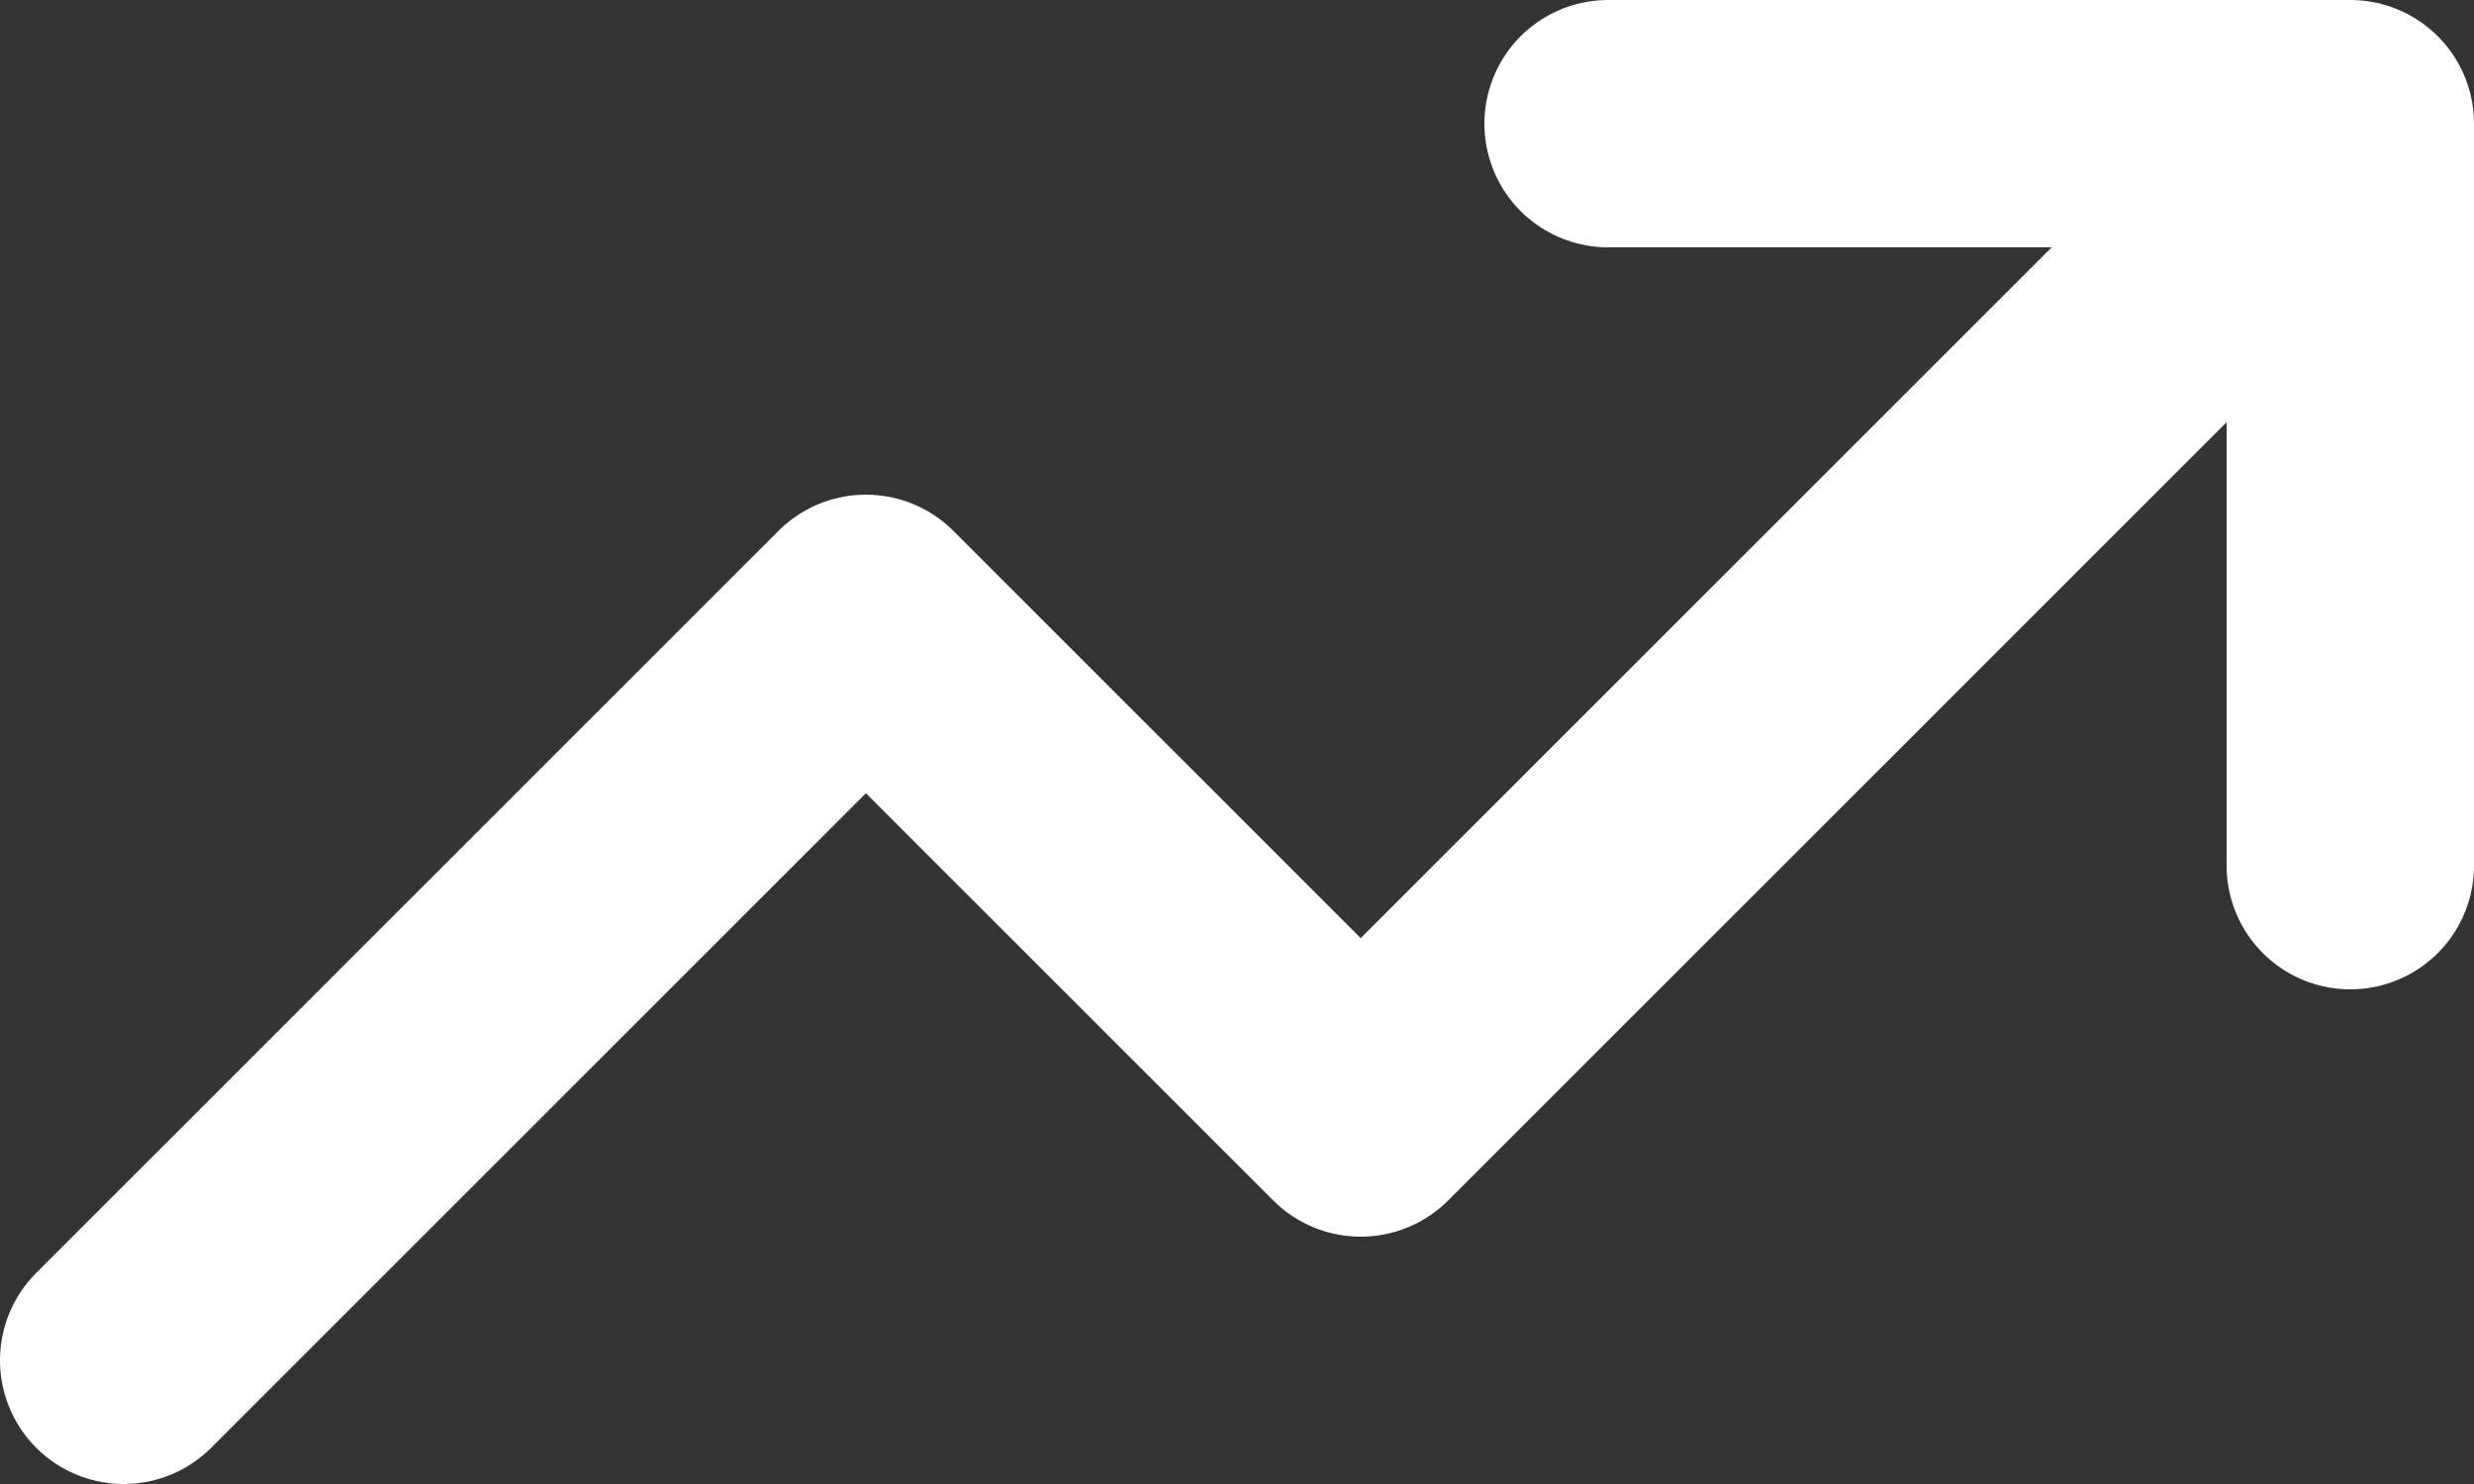
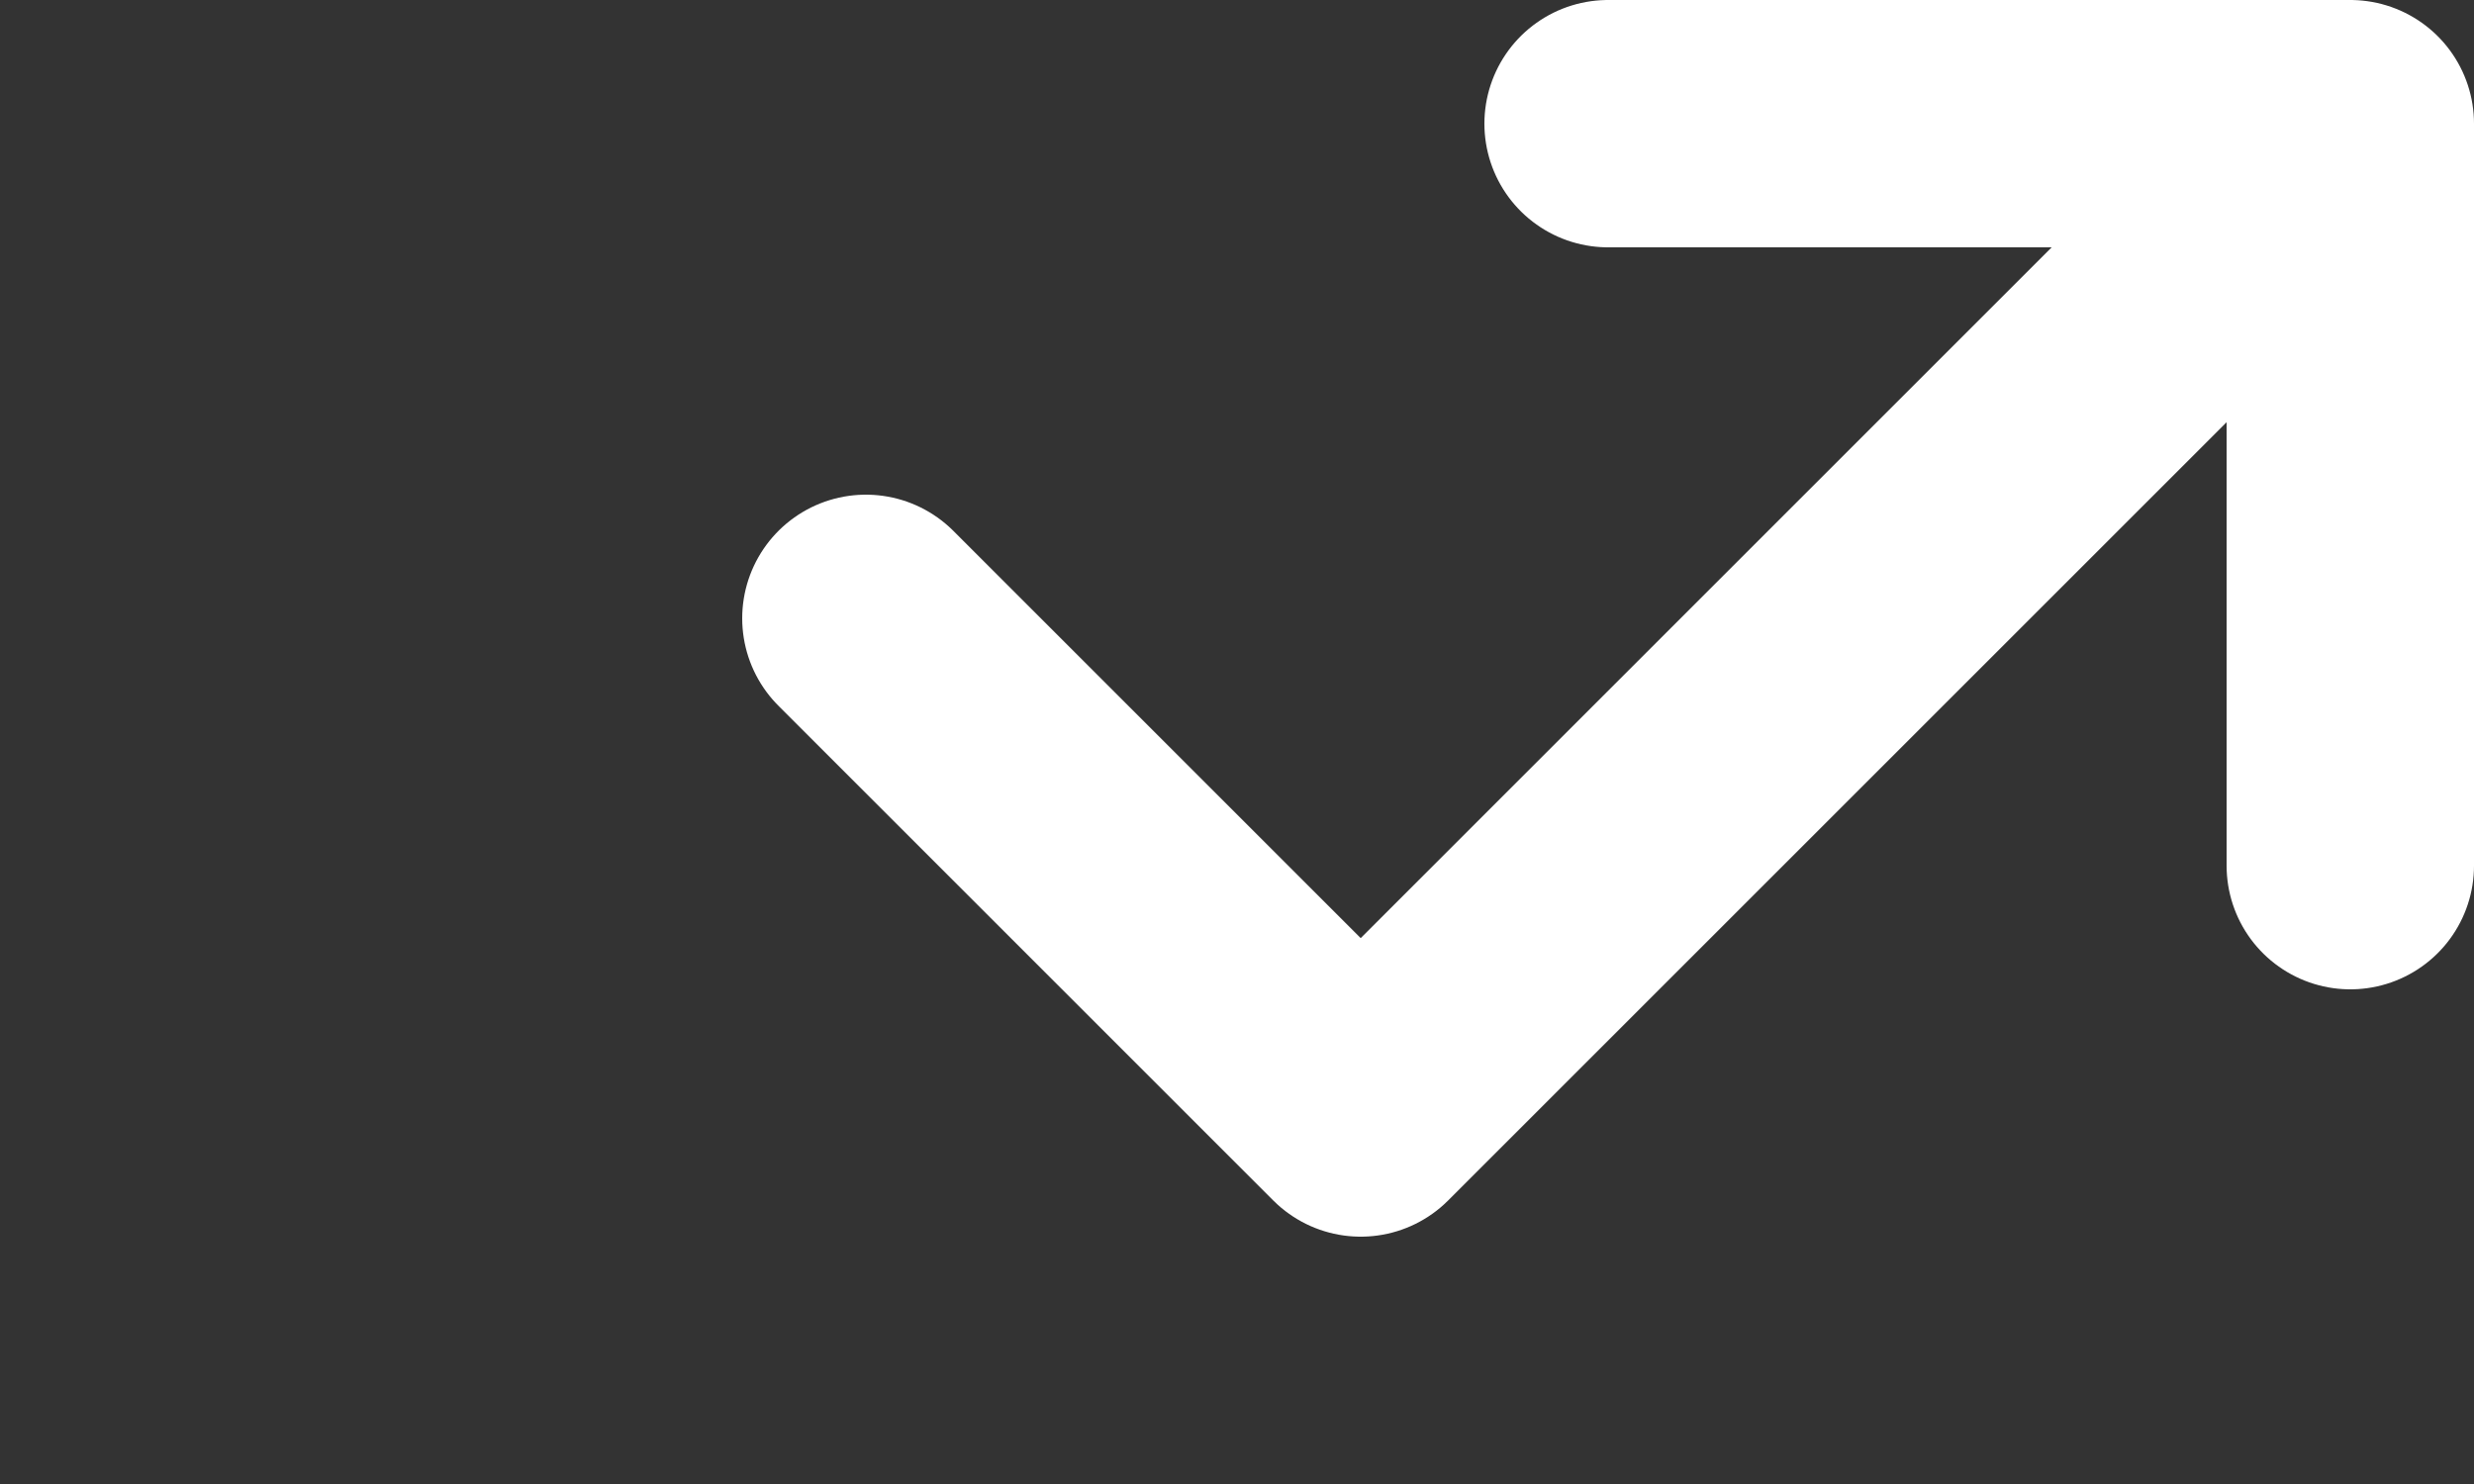
<svg xmlns="http://www.w3.org/2000/svg" width="20" height="12" viewBox="0 0 20 12" fill="none">
  <rect x="0" y="0" width="20" height="12" fill="#333333" stroke="none" />
-   <path d="M19 1L11 9L7 5L1 11M19 1H13M19 1V7" stroke="white" stroke-width="2" stroke-linecap="round" stroke-linejoin="round" />
+   <path d="M19 1L11 9L7 5M19 1H13M19 1V7" stroke="white" stroke-width="2" stroke-linecap="round" stroke-linejoin="round" />
</svg>